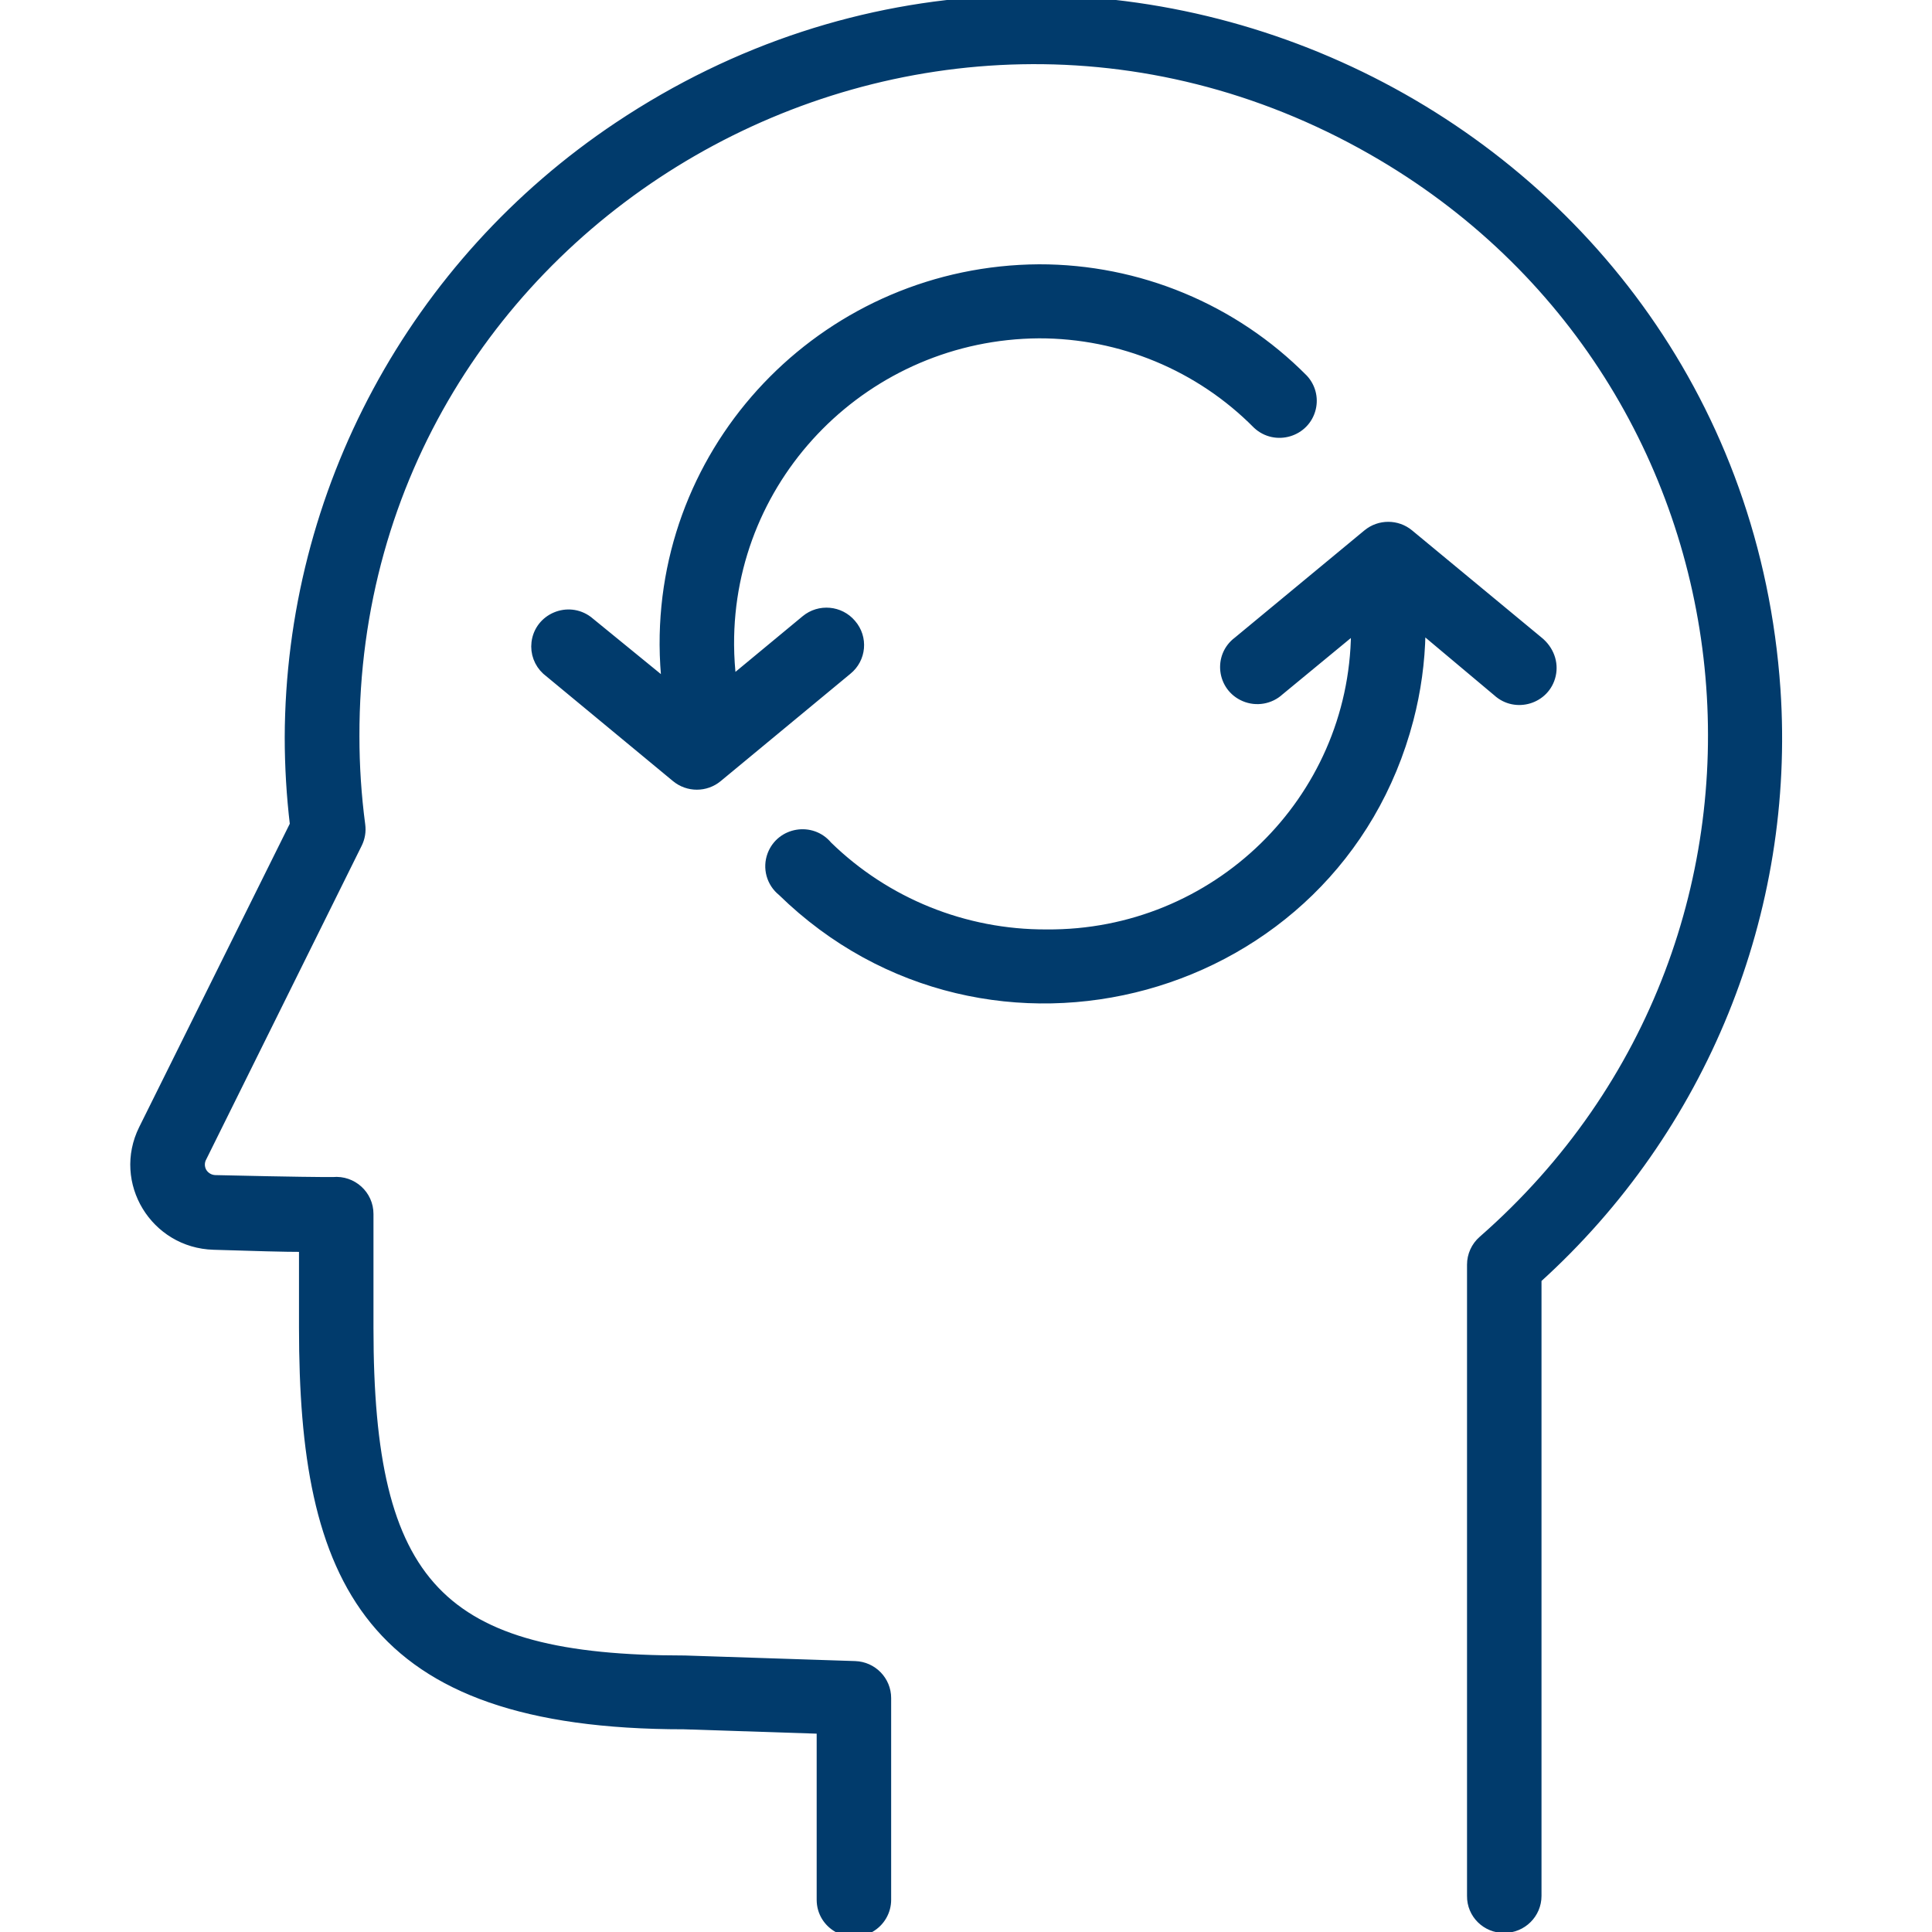
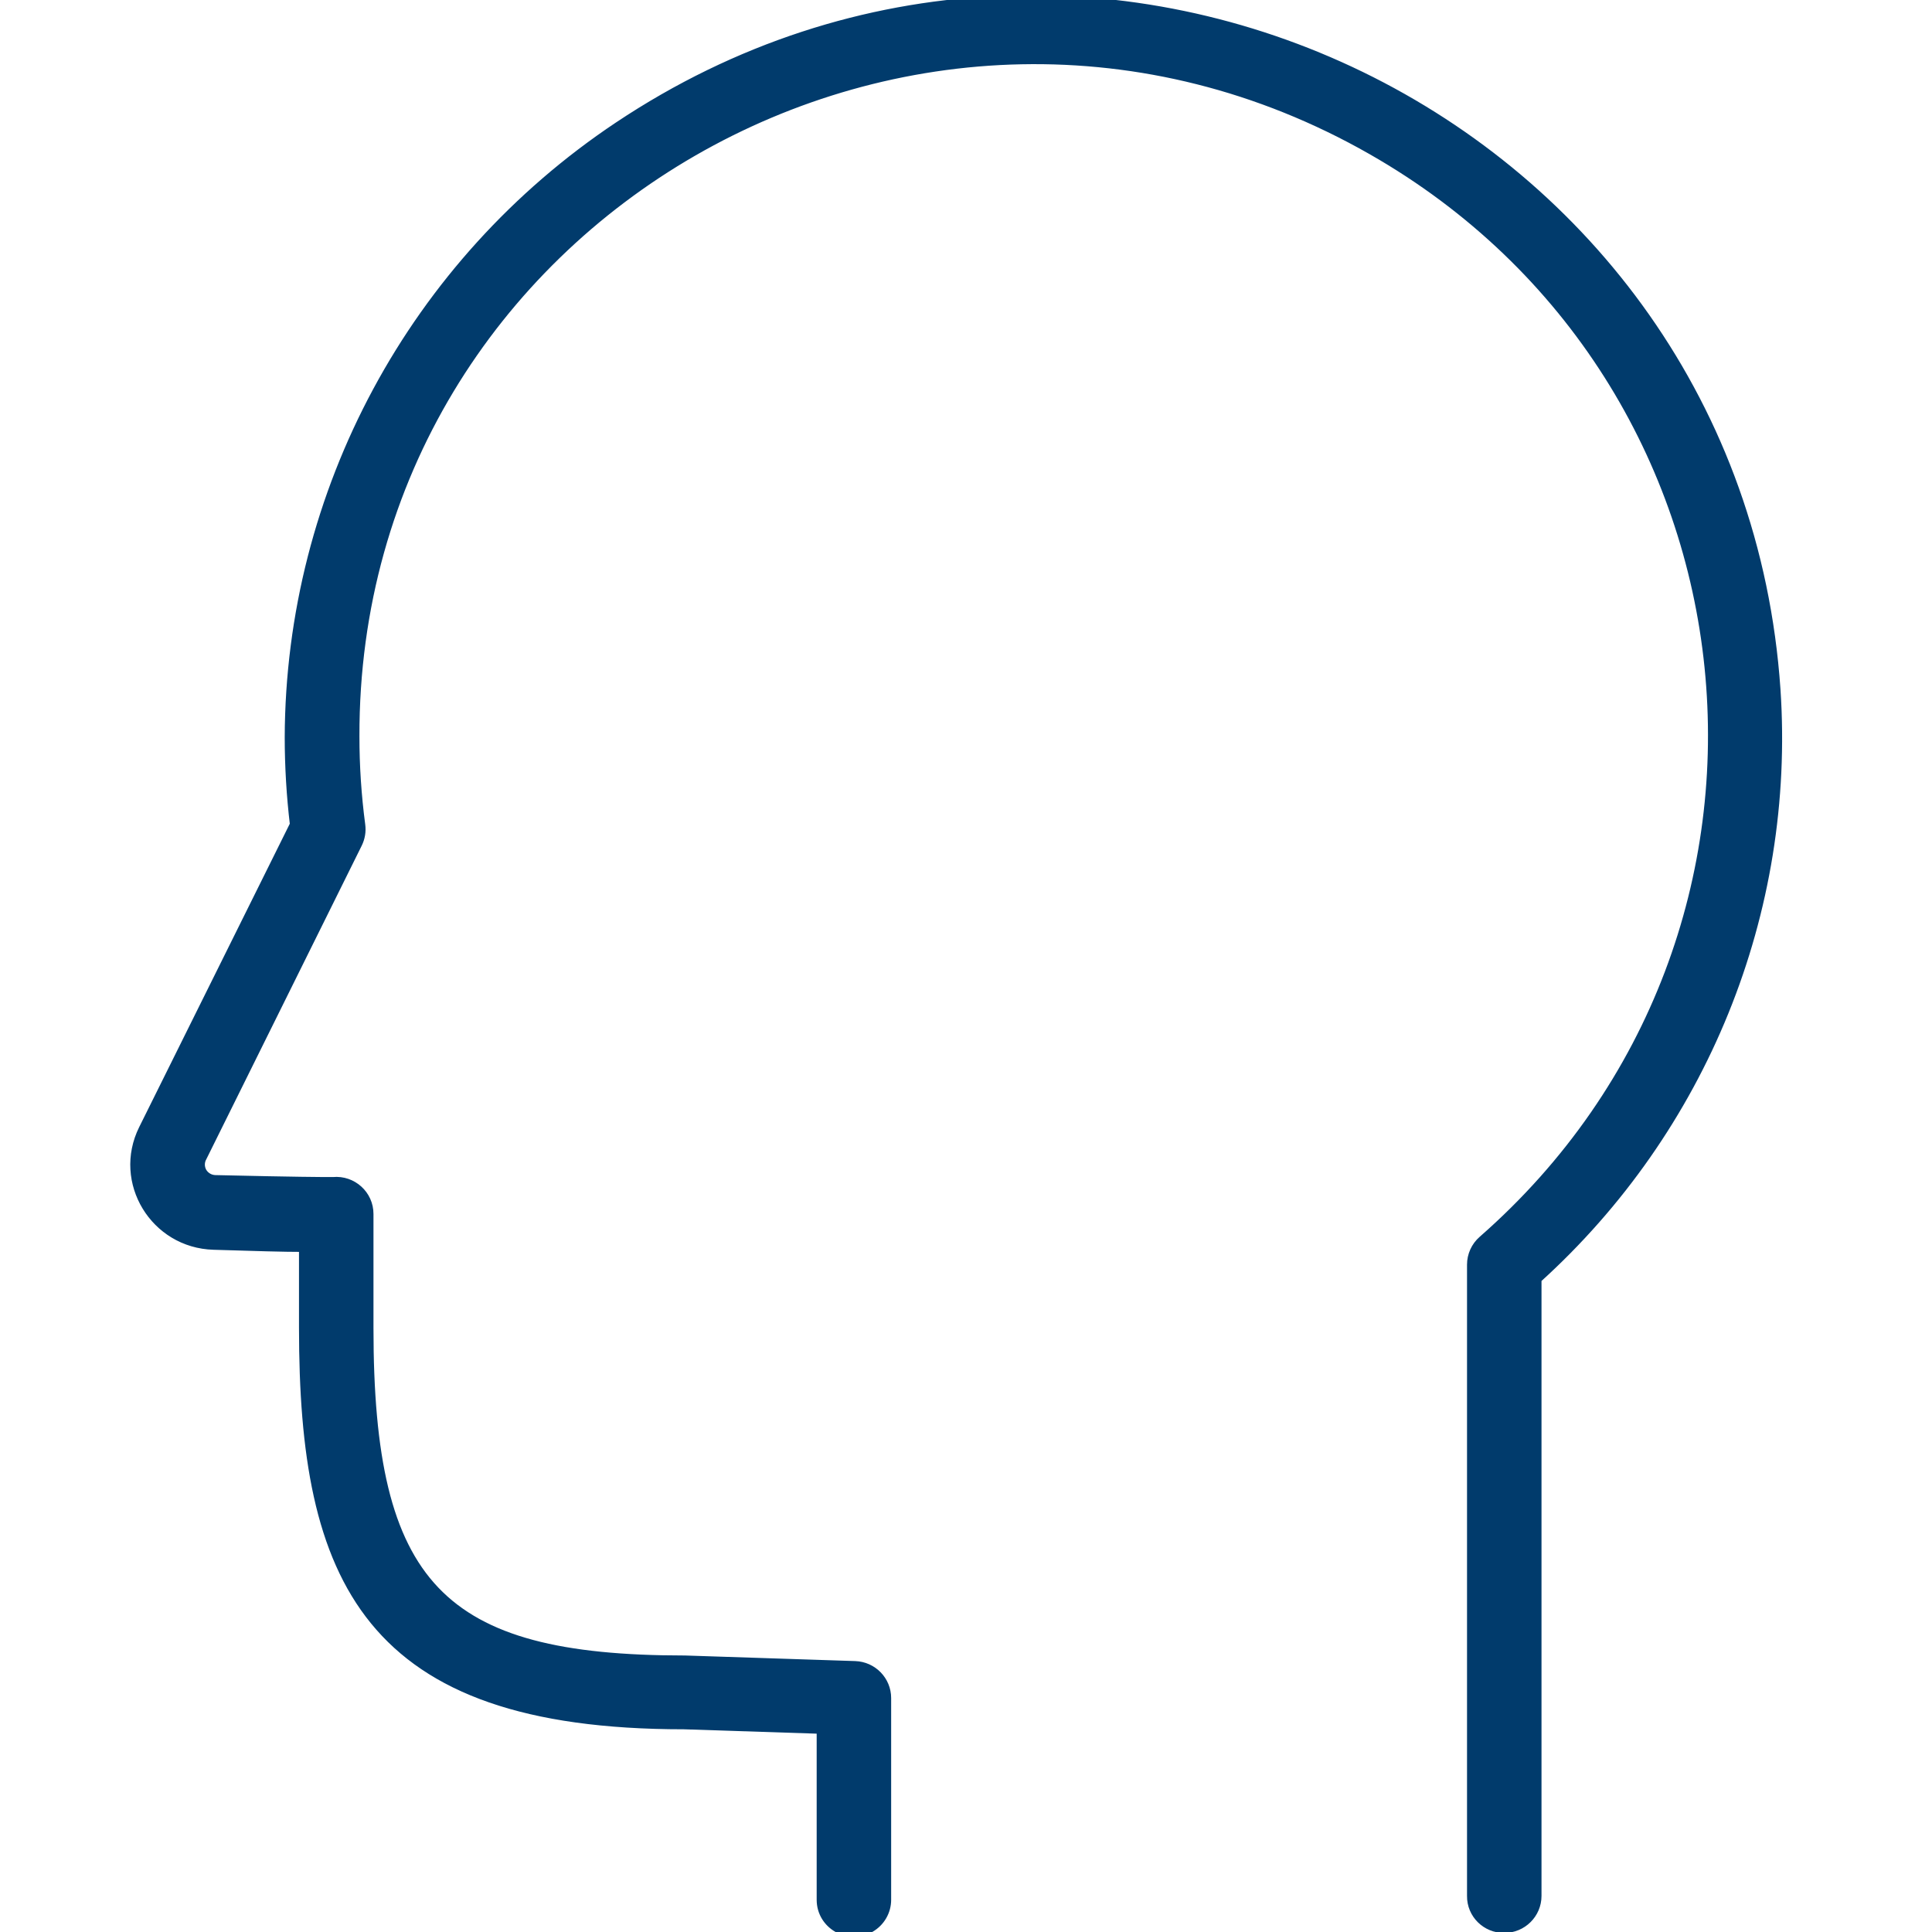
<svg xmlns="http://www.w3.org/2000/svg" viewBox="0 0 100.00 100.00" data-guides="{&quot;vertical&quot;:[],&quot;horizontal&quot;:[]}">
  <defs />
  <path fill="#013b6c" stroke="#013b6c" fill-opacity="1" stroke-width="0.5" stroke-opacity="1" alignment-baseline="baseline" baseline-shift="baseline" color="rgb(51, 51, 51)" fill-rule="evenodd" id="tSvg1778e4928c0" title="Path 4" d="M91.907 35.686C89.89 6.32 56.617 -9.866 32.015 6.552C21.409 13.63 15.029 25.472 14.987 38.162C14.988 39.673 15.078 41.182 15.256 42.682C12.646 47.939 10.037 53.195 7.427 58.452C6.082 61.166 8.017 64.352 11.062 64.438C13.198 64.504 14.674 64.549 15.726 64.549C15.726 65.941 15.726 67.333 15.726 68.725C15.726 81.729 18.958 89.258 35.397 89.258C37.772 89.336 40.147 89.414 42.521 89.492C42.521 92.438 42.521 95.385 42.521 98.332C42.521 99.614 43.919 100.415 45.037 99.774C45.556 99.477 45.876 98.927 45.876 98.332C45.876 94.852 45.876 91.372 45.876 87.893C45.877 86.994 45.159 86.257 44.255 86.227C41.321 86.13 38.387 86.034 35.453 85.938C22.749 85.938 19.081 82.084 19.081 68.736C19.081 66.77 19.081 64.804 19.081 62.839C19.085 61.854 18.233 61.081 17.246 61.173C17.172 61.173 17.097 61.173 17.023 61.173C16.687 61.173 15.479 61.173 11.152 61.073C10.866 61.069 10.603 60.917 10.458 60.673C10.319 60.428 10.319 60.129 10.458 59.885C13.138 54.476 15.819 49.068 18.499 43.659C18.645 43.363 18.7 43.031 18.656 42.704C18.454 41.18 18.353 39.644 18.354 38.107C18.292 11.237 47.545 -5.622 71.009 7.759C91.877 19.661 94.802 48.397 76.754 64.204C76.39 64.522 76.182 64.979 76.183 65.46C76.183 76.35 76.183 87.241 76.183 98.132C76.171 99.057 76.929 99.81 77.861 99.798C78.787 99.798 79.538 99.052 79.538 98.132C79.538 87.485 79.538 76.839 79.538 66.192C88.129 58.428 92.683 47.195 91.907 35.686Z" style="" />
-   <path fill="#013b6c" stroke="#013b6c" fill-opacity="1" stroke-width="0.5" stroke-opacity="1" alignment-baseline="baseline" baseline-shift="baseline" color="rgb(51, 51, 51)" fill-rule="evenodd" id="tSvg544e03cde8" title="Path 5" d="M79.639 33.198C77.402 31.347 75.166 29.496 72.929 27.645C72.307 27.131 71.404 27.131 70.782 27.645C68.545 29.496 66.308 31.347 64.072 33.198C63.039 33.968 63.234 35.56 64.422 36.062C65.03 36.32 65.734 36.198 66.219 35.752C67.539 34.664 68.858 33.576 70.178 32.487C70.178 32.576 70.178 32.665 70.178 32.754C70.086 41.45 62.921 48.431 54.163 48.357C49.927 48.375 45.855 46.731 42.834 43.782C42.015 42.79 40.423 43.05 39.967 44.251C39.712 44.924 39.921 45.685 40.486 46.136C51.145 56.551 69.16 51.603 72.914 37.229C73.296 35.766 73.504 34.264 73.533 32.754C73.533 32.657 73.533 32.561 73.533 32.465C74.856 33.576 76.18 34.686 77.503 35.797C78.451 36.668 79.993 36.194 80.278 34.943C80.425 34.303 80.179 33.637 79.639 33.198ZM44.065 32.298C43.471 31.594 42.415 31.5 41.705 32.087C40.426 33.146 39.147 34.205 37.869 35.264C37.791 34.637 37.75 34.007 37.746 33.376C37.696 24.534 44.868 17.323 53.772 17.262C58.023 17.255 62.099 18.948 65.078 21.959C66.019 22.838 67.564 22.377 67.861 21.128C67.989 20.59 67.839 20.023 67.46 19.616C63.852 15.971 58.919 13.921 53.772 13.93C43.017 13.997 34.347 22.696 34.391 33.376C34.395 34.073 34.436 34.77 34.514 35.464C33.153 34.353 31.793 33.242 30.432 32.132C29.399 31.362 27.914 31.99 27.759 33.263C27.694 33.794 27.89 34.323 28.285 34.686C30.521 36.537 32.758 38.388 34.995 40.239C35.617 40.753 36.52 40.753 37.142 40.239C39.379 38.388 41.615 36.537 43.852 34.686C44.591 34.093 44.687 33.011 44.065 32.298Z" style="" />
</svg>